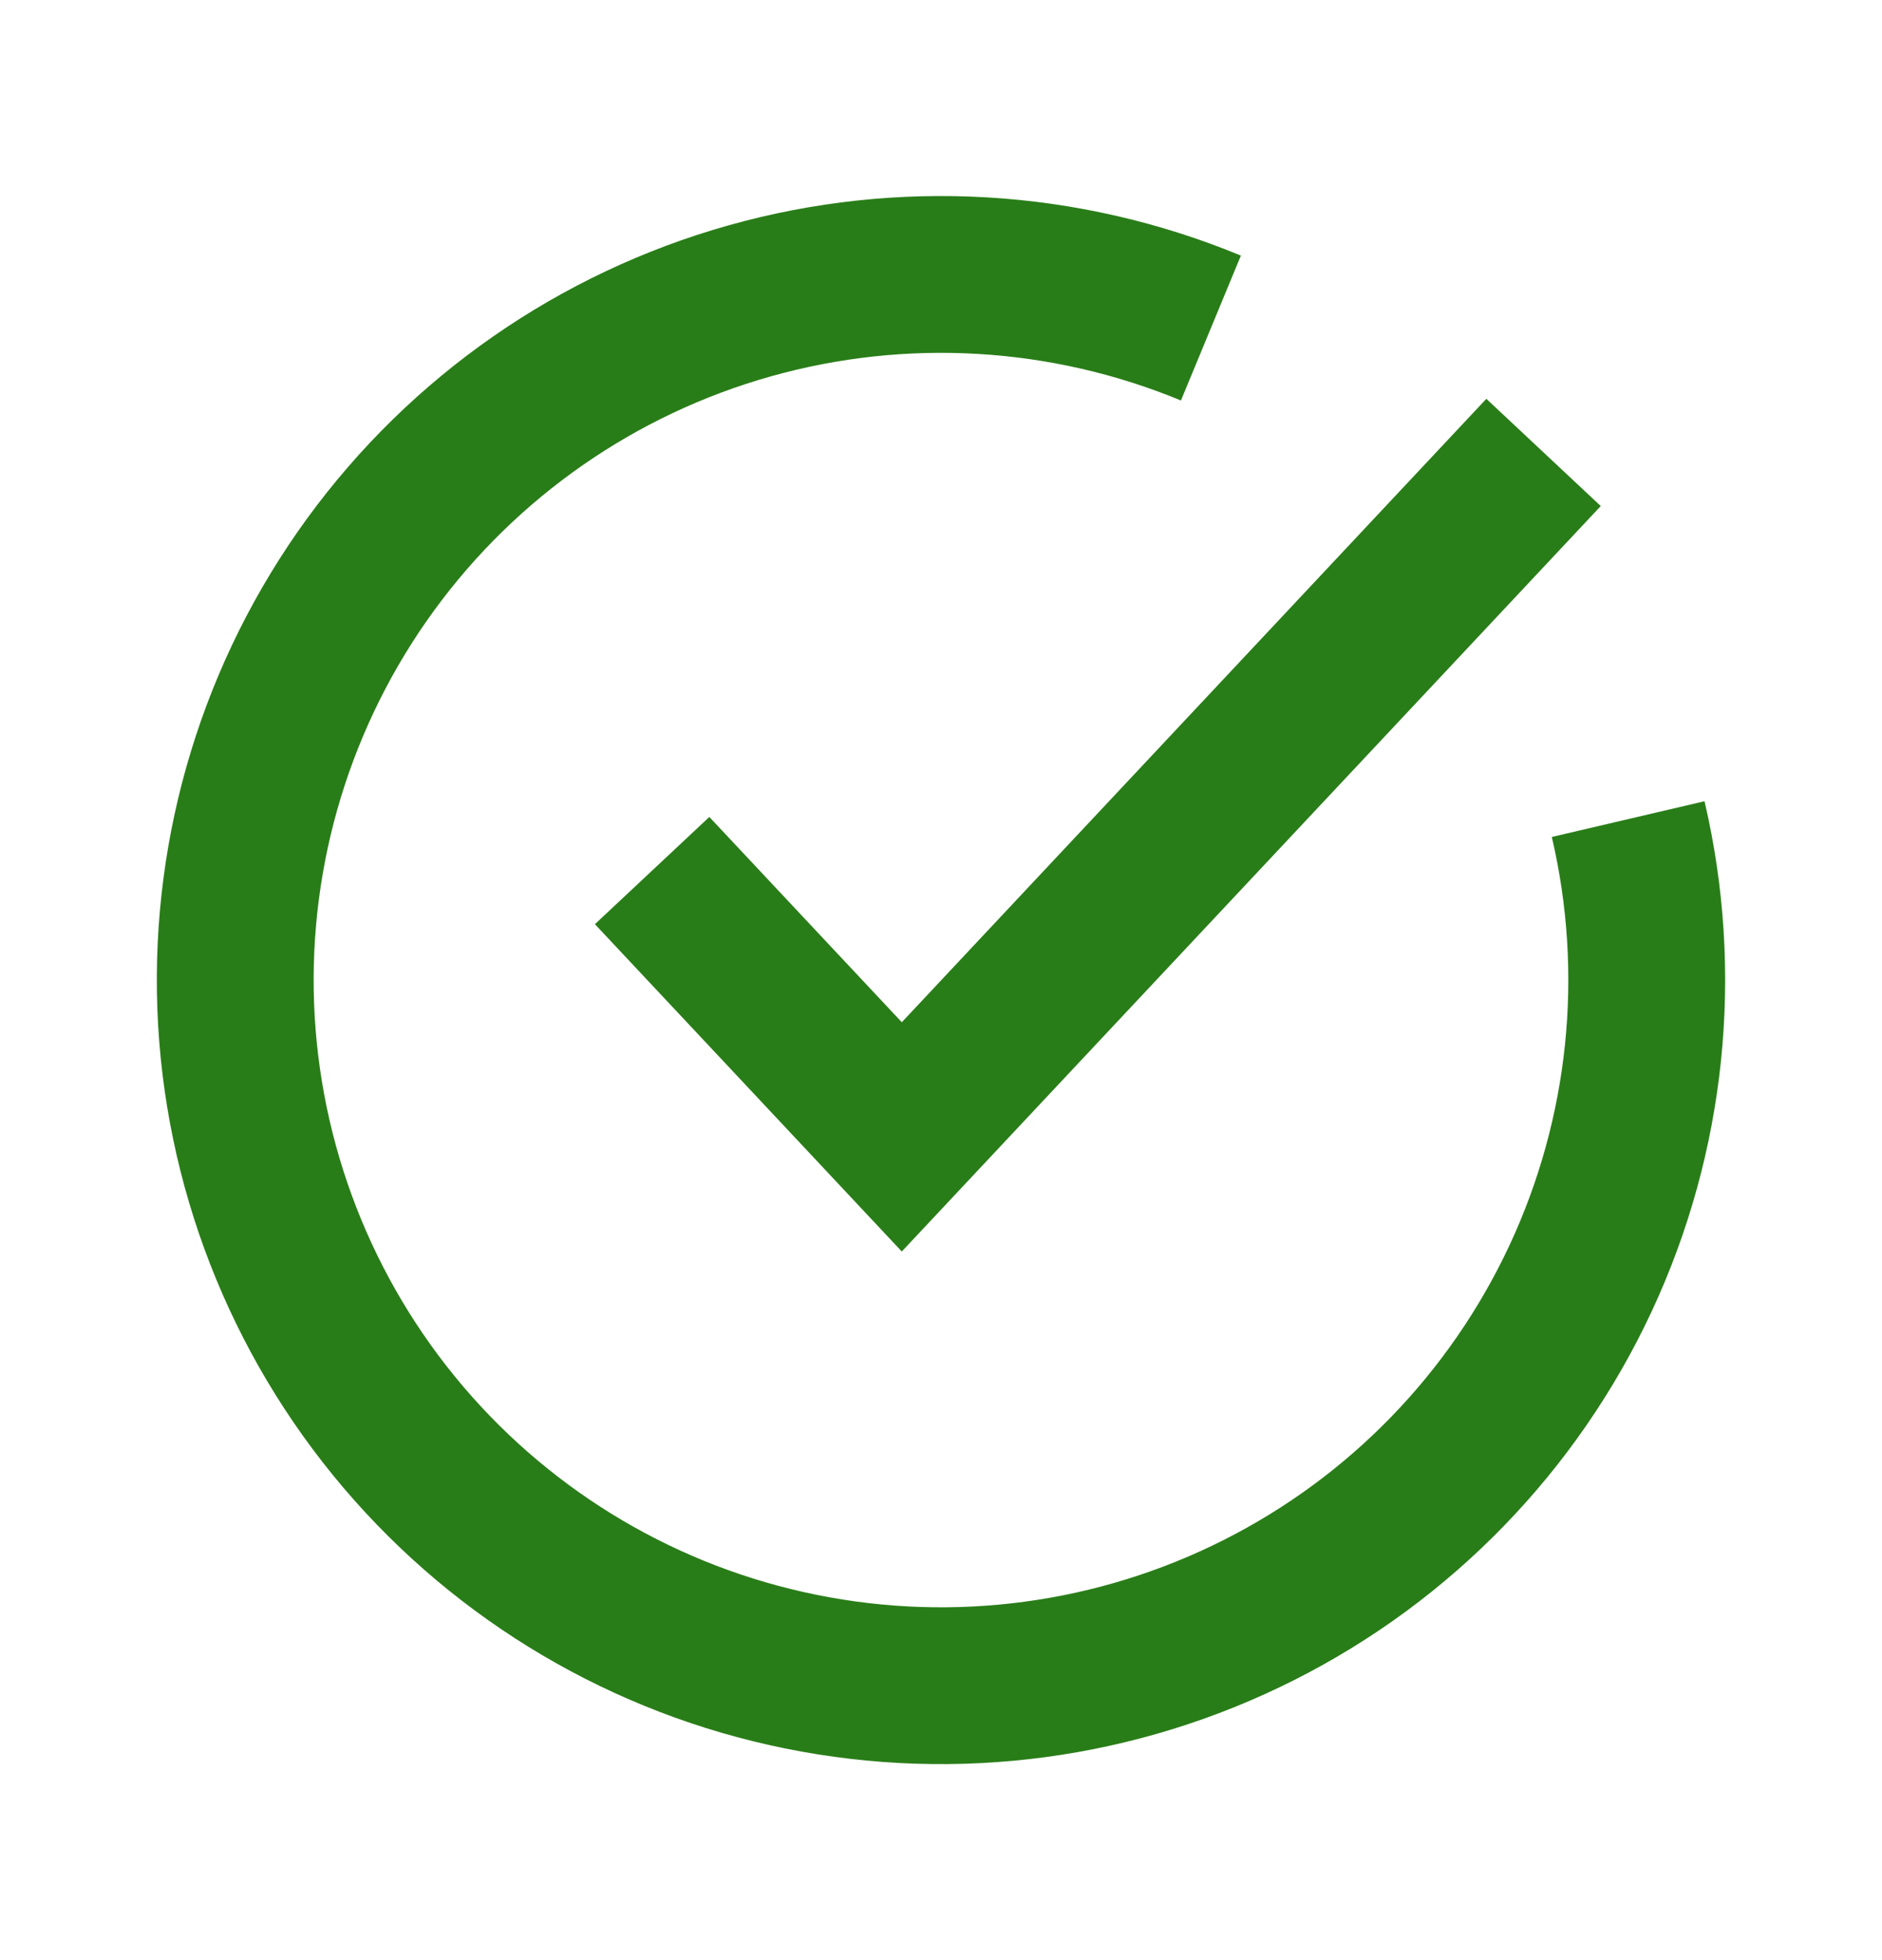
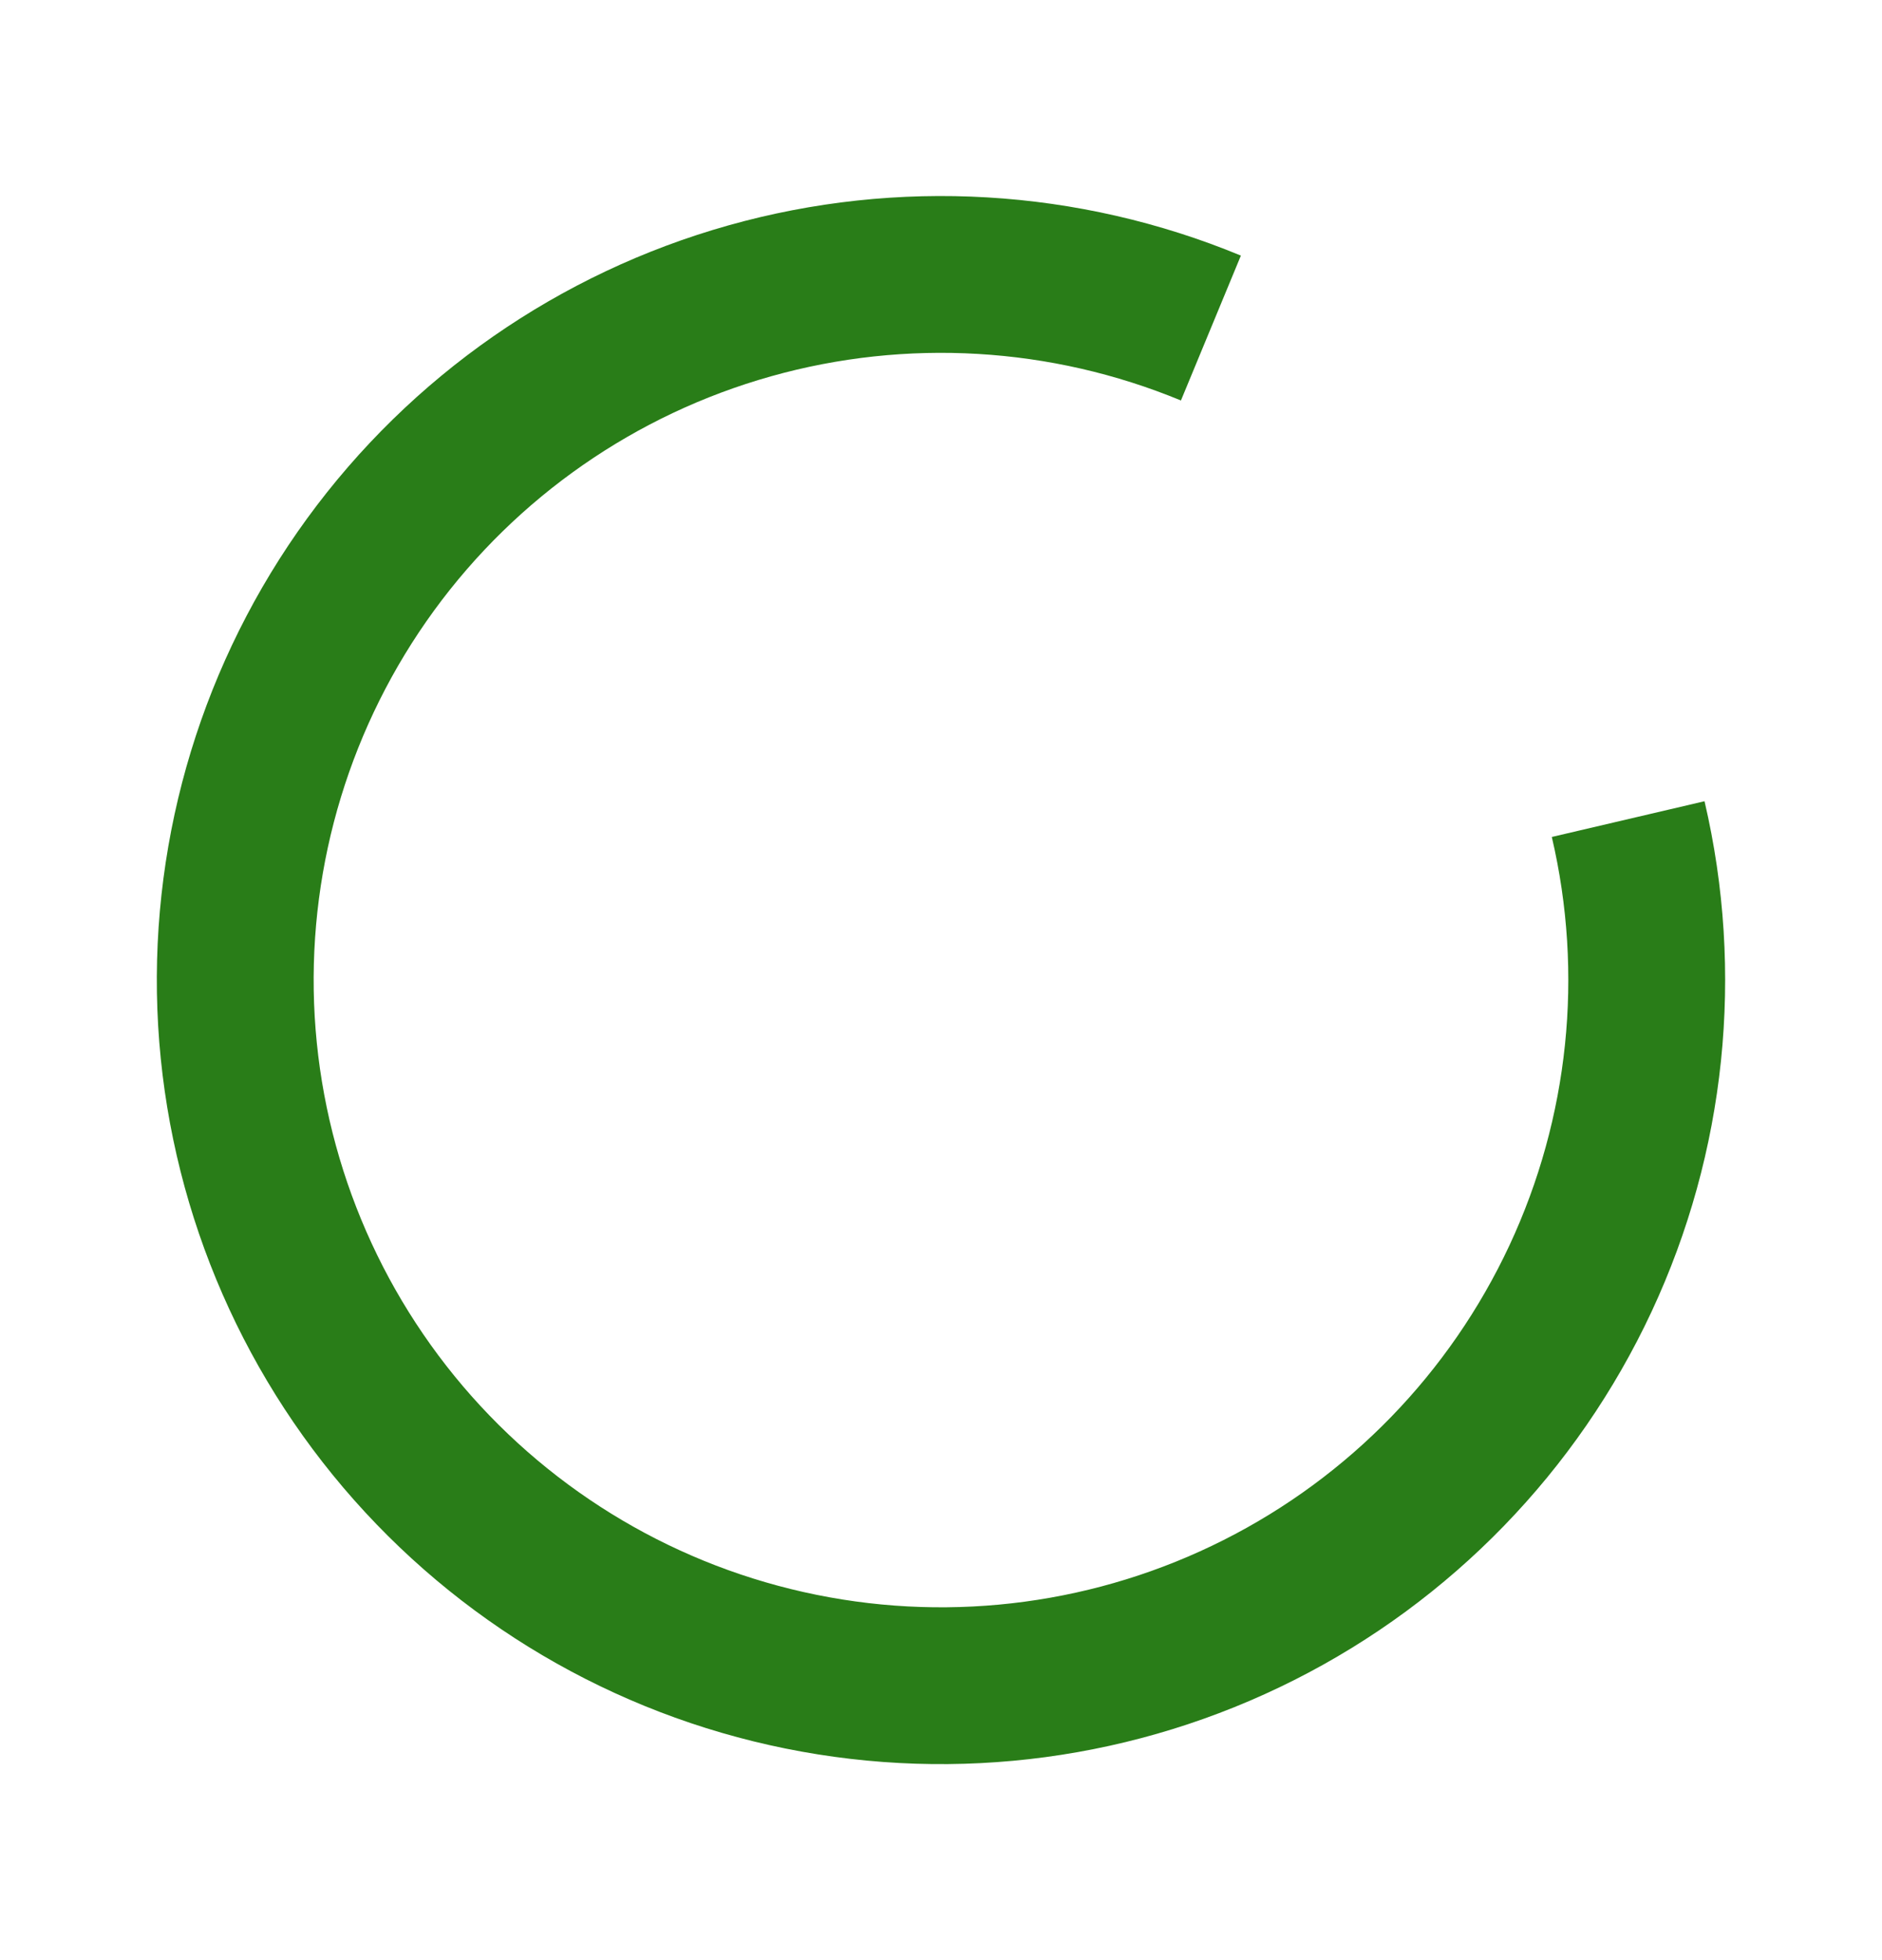
<svg xmlns="http://www.w3.org/2000/svg" width="24" height="25" viewBox="0 0 24 25" fill="none">
-   <path d="M19 6.5L11.5 14.5L9 11.833" stroke="#297D18" stroke-width="2" stroke-miterlimit="10" stroke-linecap="square" />
  <path d="M15.442 4.184C13.576 3.412 11.505 3.29 9.561 3.837C7.617 4.384 5.914 5.569 4.725 7.201C3.536 8.834 2.931 10.819 3.006 12.836C3.082 14.854 3.834 16.788 5.141 18.327C6.449 19.866 8.236 20.921 10.215 21.321C12.194 21.722 14.251 21.445 16.054 20.535C17.857 19.626 19.301 18.136 20.155 16.307C21.009 14.477 21.223 12.413 20.763 10.447" stroke="#297D18" stroke-width="2" />
</svg>